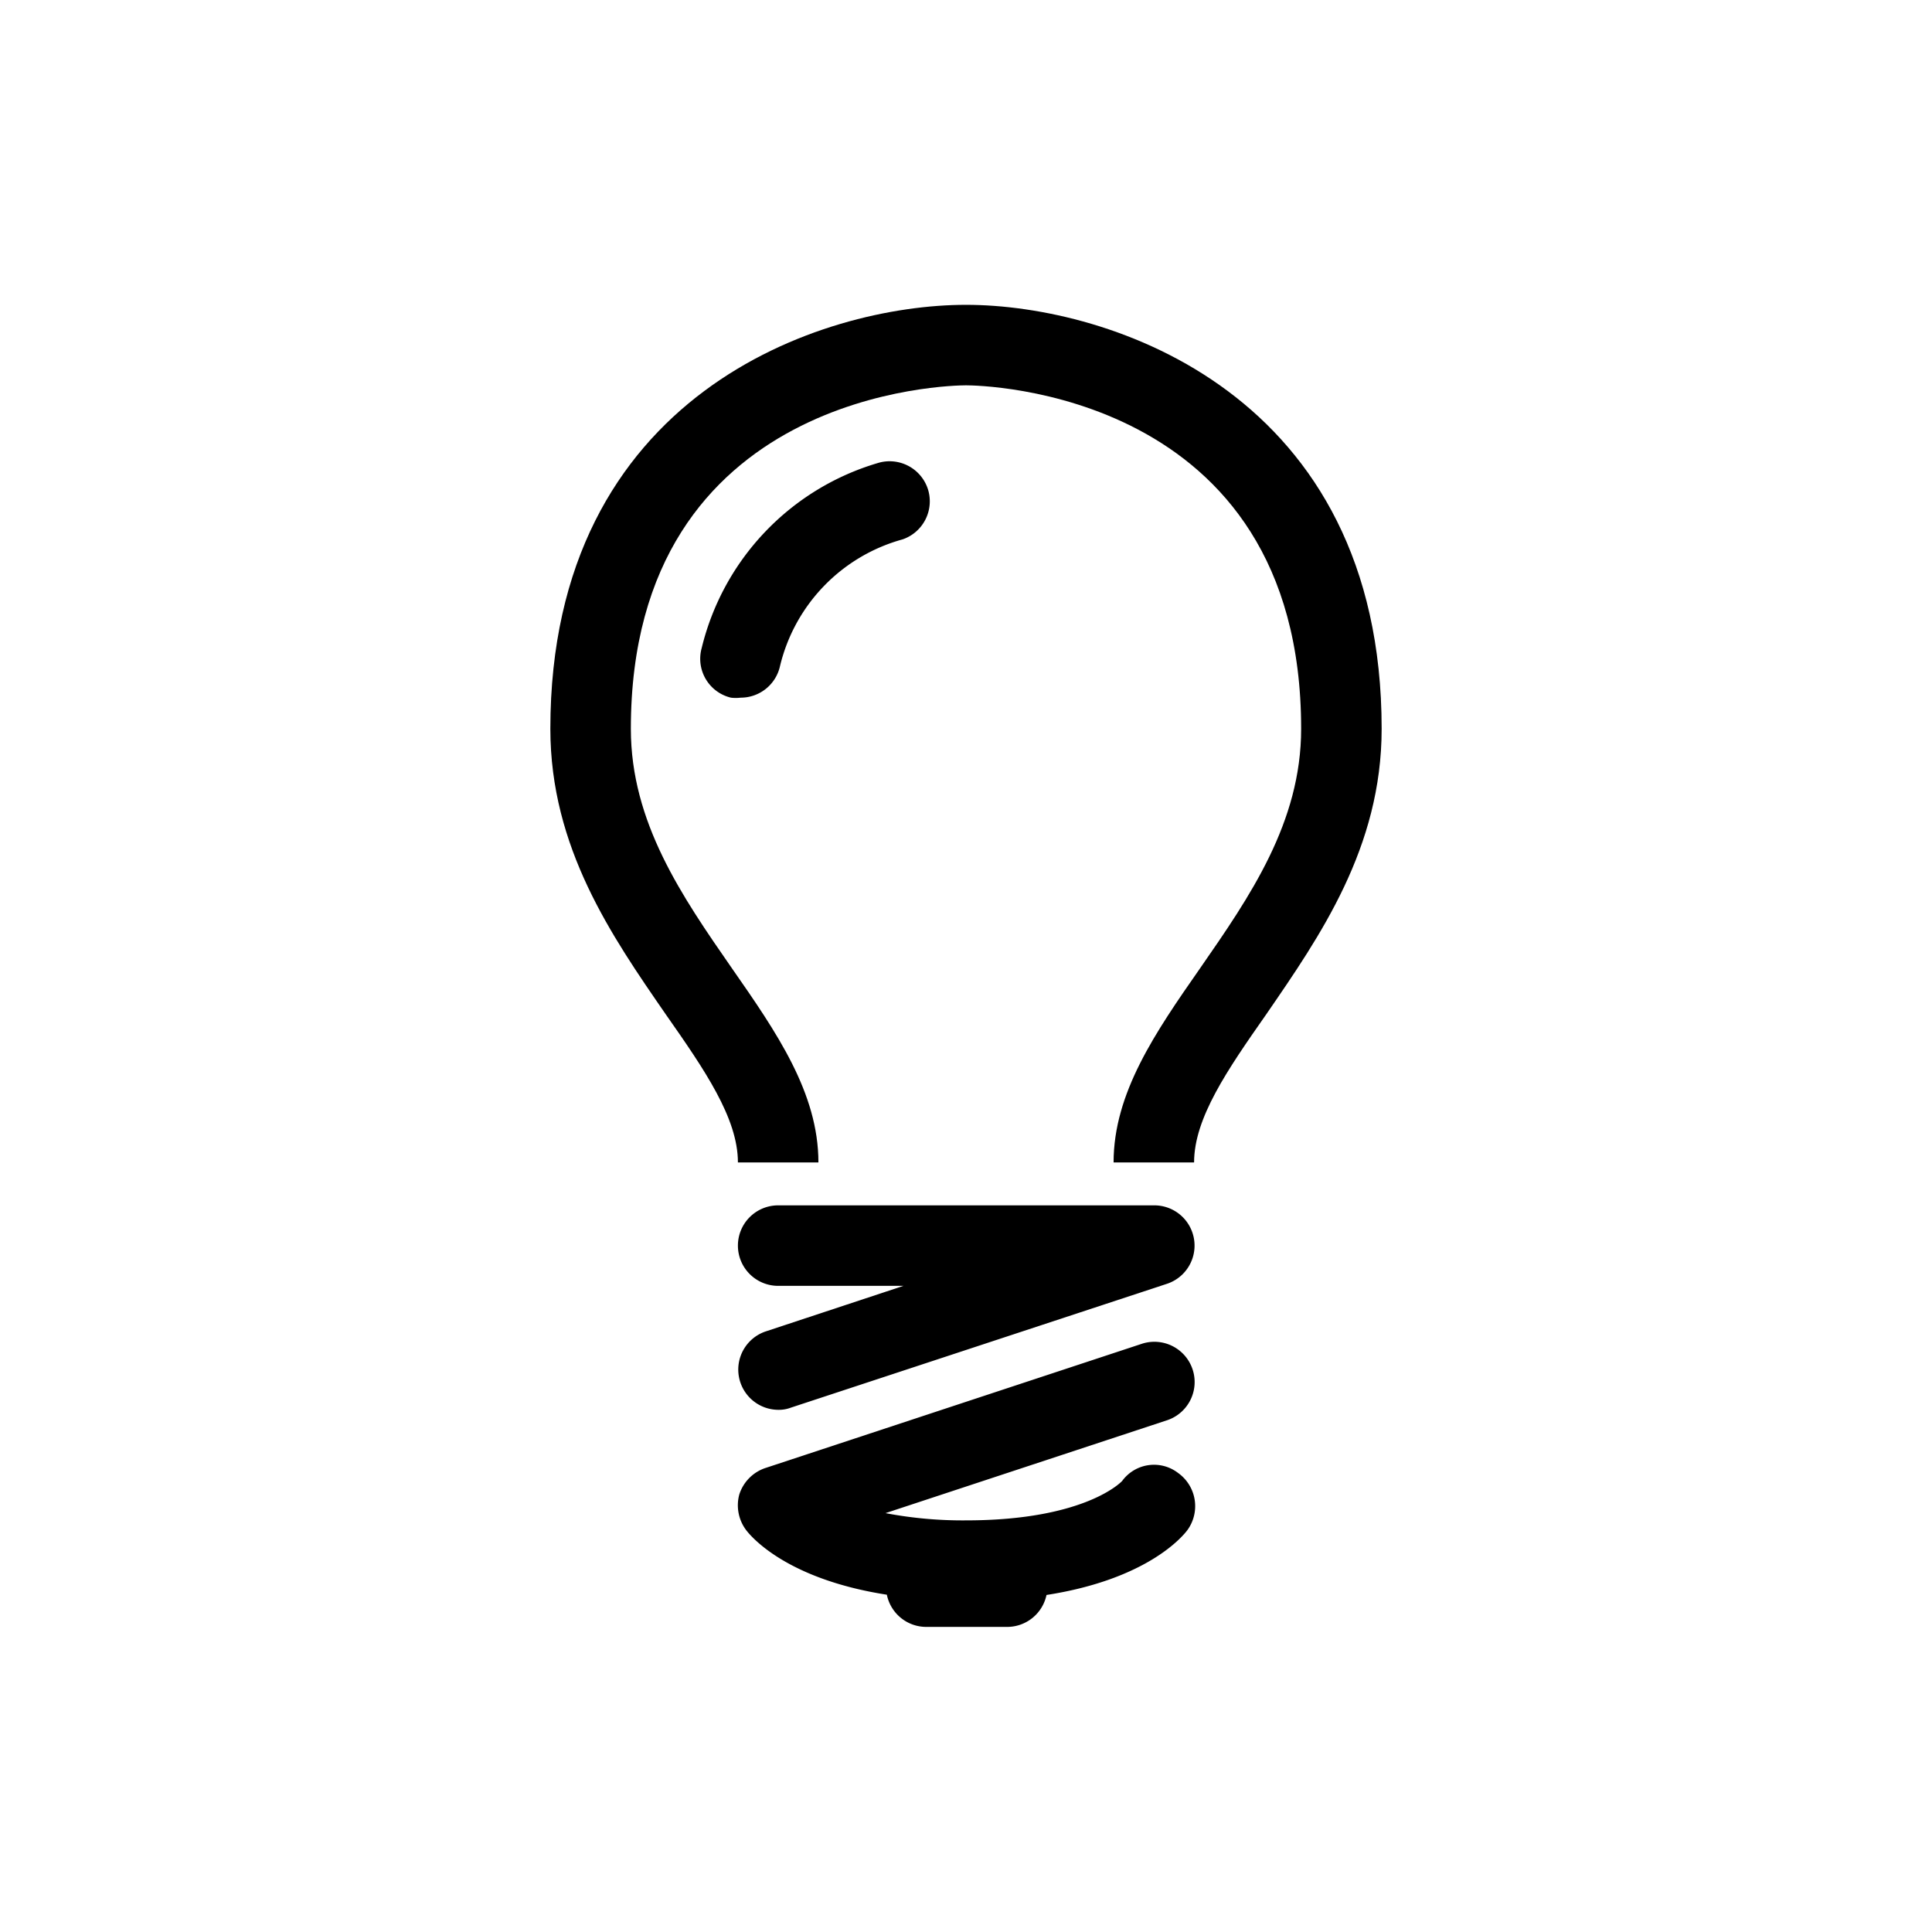
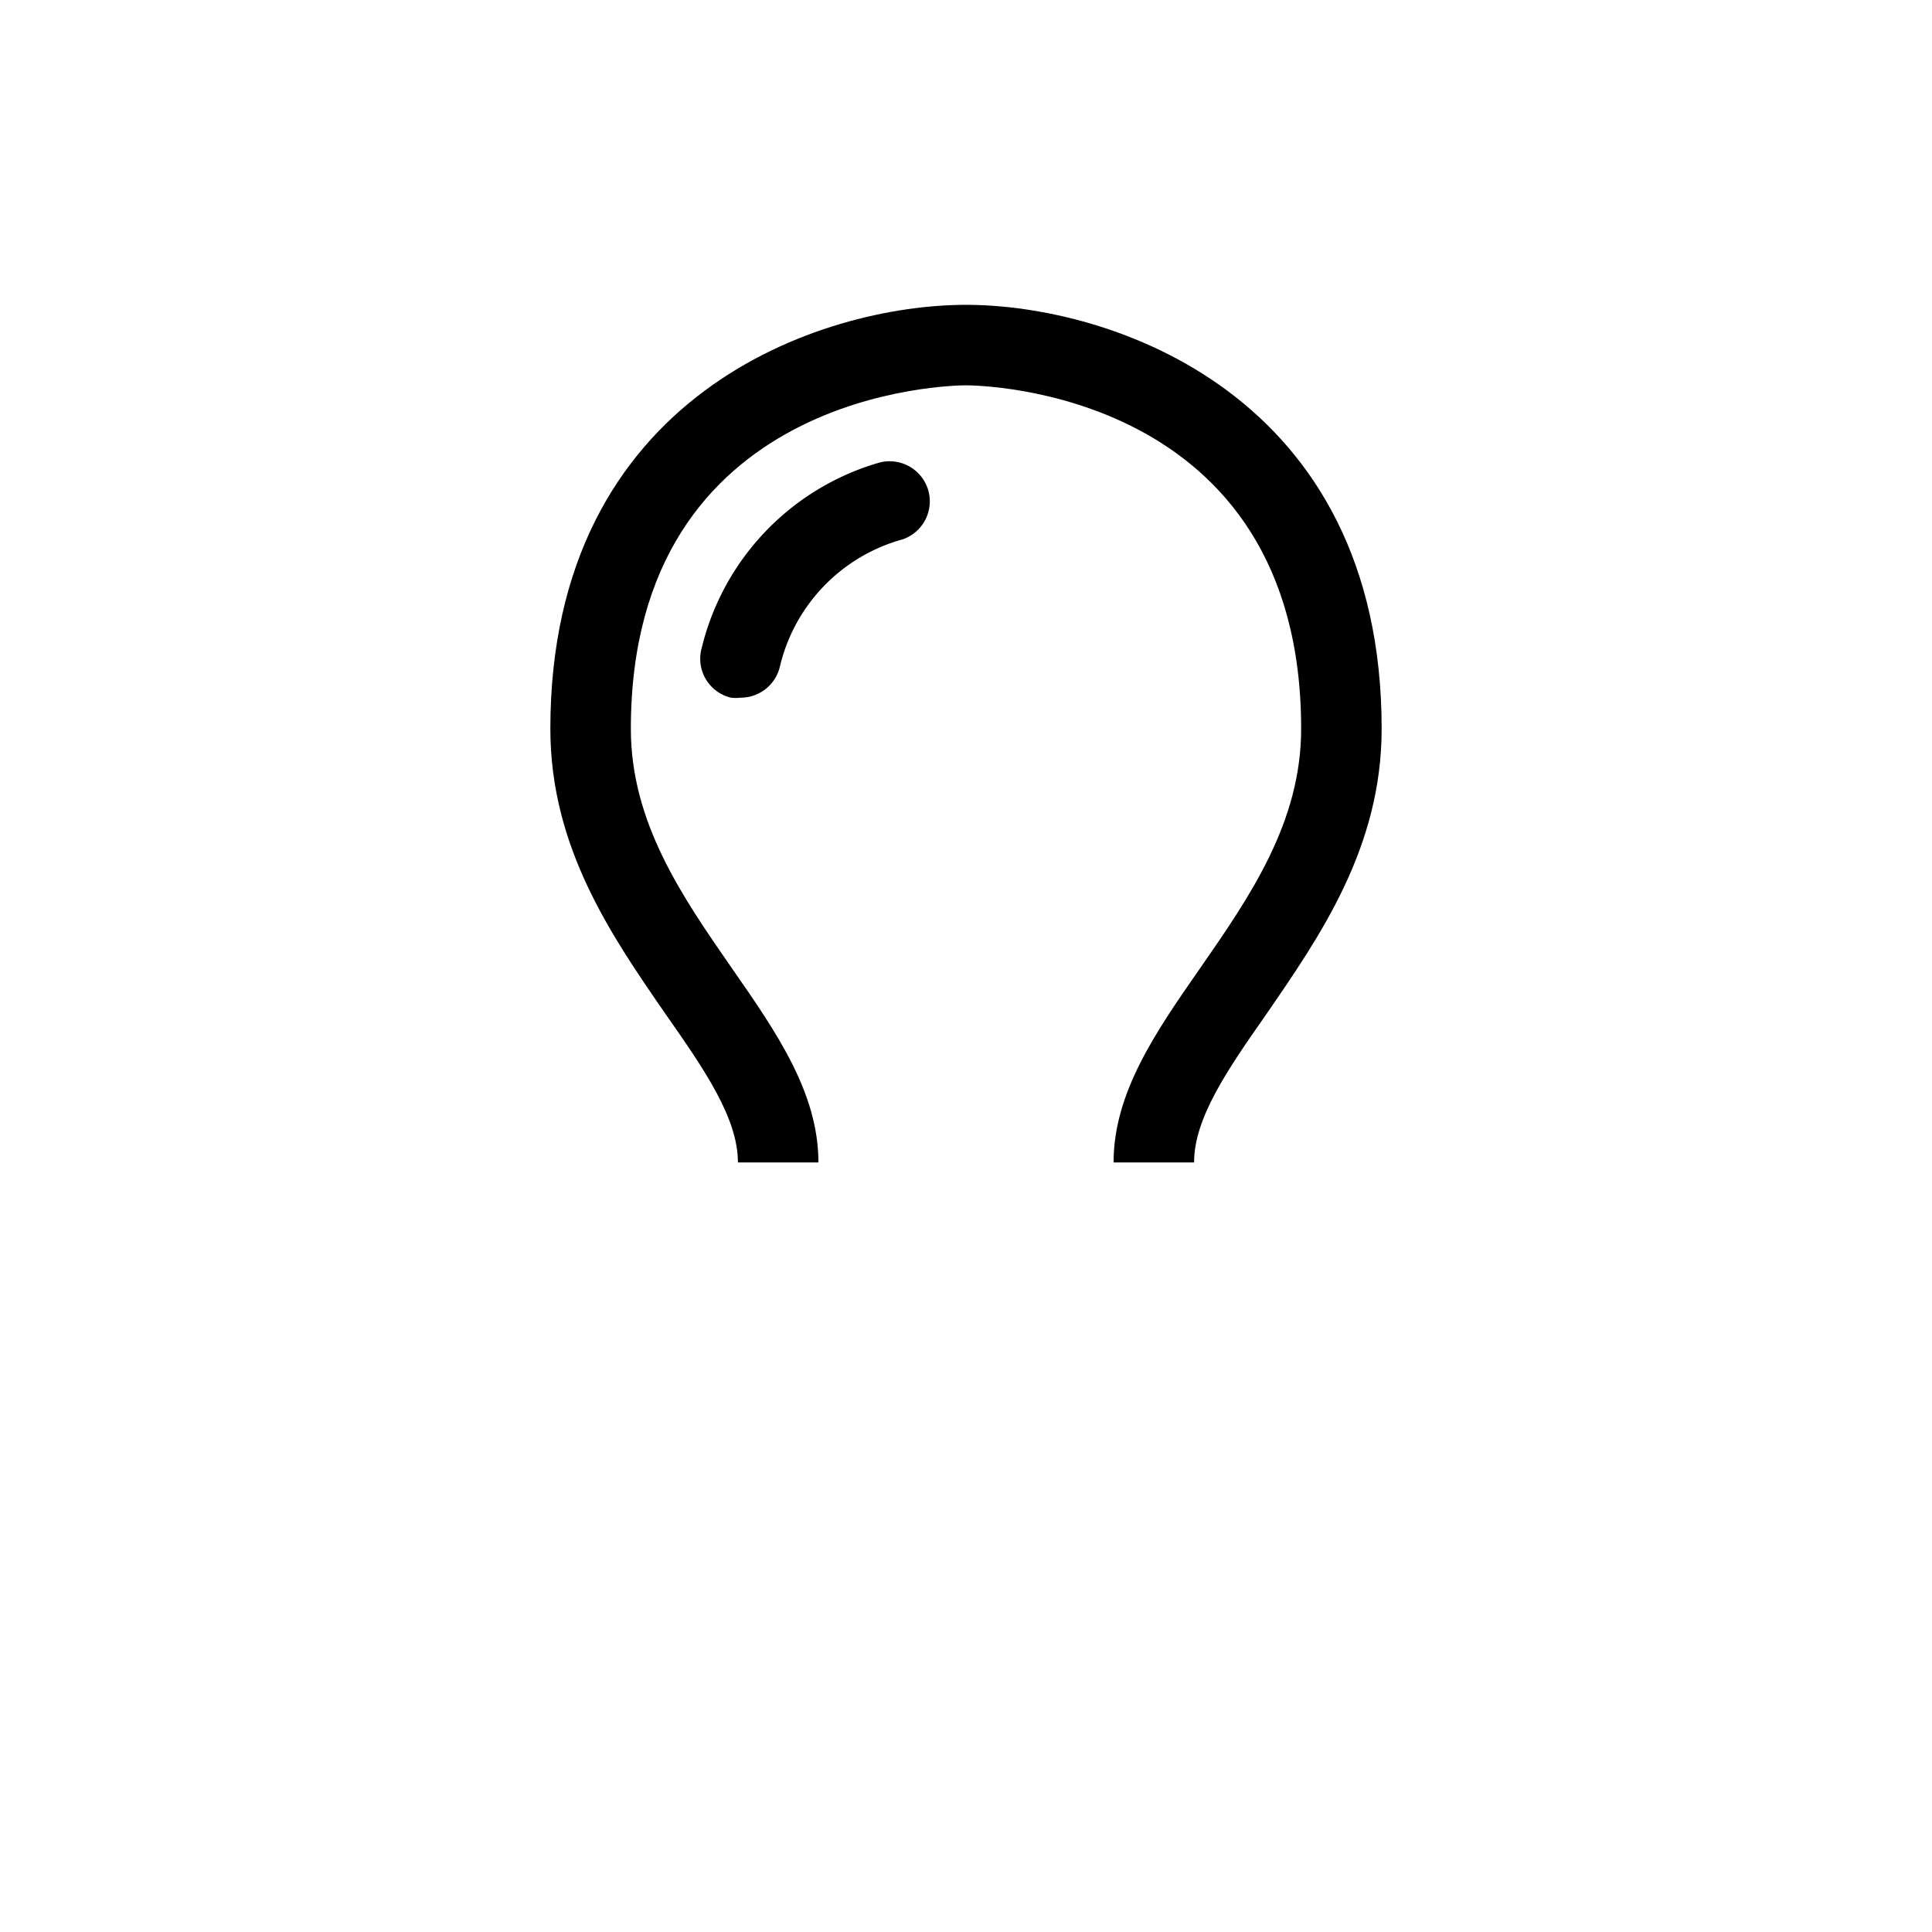
<svg xmlns="http://www.w3.org/2000/svg" viewBox="0 0 72 72">
  <g id="icons">
    <path d="M36,11.36c-5.36,0-15.49,3.3-15.49,15.8,0,4.43,2.29,7.73,4.3,10.64,1.45,2.07,2.69,3.87,2.69,5.52h3c0-2.59-1.56-4.85-3.22-7.23-1.86-2.68-3.77-5.44-3.77-8.93,0-12.65,12-12.8,12.49-12.8s12.49.15,12.49,12.8c0,3.49-1.91,6.25-3.77,8.93-1.66,2.38-3.22,4.64-3.22,7.23h3c0-1.65,1.24-3.45,2.69-5.52,2-2.91,4.3-6.21,4.3-10.64C51.49,14.66,41.36,11.36,36,11.36Z" />
    <path d="M34.59,18.26a1.5,1.5,0,0,0-1.89-1,9.53,9.53,0,0,0-6.55,6.89A1.49,1.49,0,0,0,27.24,26a1.47,1.47,0,0,0,.36,0,1.5,1.5,0,0,0,1.46-1.14,6.46,6.46,0,0,1,4.58-4.76A1.5,1.5,0,0,0,34.59,18.26Z" />
-     <path d="M27.5,46.42a1.5,1.5,0,0,0,1.5,1.5h4.67l-5.14,1.7A1.5,1.5,0,0,0,29,52.54a1.26,1.26,0,0,0,.47-.08l14-4.61A1.5,1.5,0,0,0,43,44.92H29A1.5,1.5,0,0,0,27.5,46.42Z" />
-     <path d="M43.9,54.89a1.47,1.47,0,0,0-2.08.3S40.49,56.66,36,56.66a15.38,15.38,0,0,1-3-.27l10.49-3.46a1.5,1.5,0,0,0-.94-2.85l-14,4.62a1.53,1.53,0,0,0-1,1A1.54,1.54,0,0,0,27.79,57c.16.22,1.47,1.84,5.26,2.43a1.5,1.5,0,0,0,1.47,1.2h3A1.5,1.5,0,0,0,39,59.44c3.79-.59,5.1-2.21,5.26-2.43A1.52,1.52,0,0,0,43.9,54.89Z" />
  </g>
</svg>